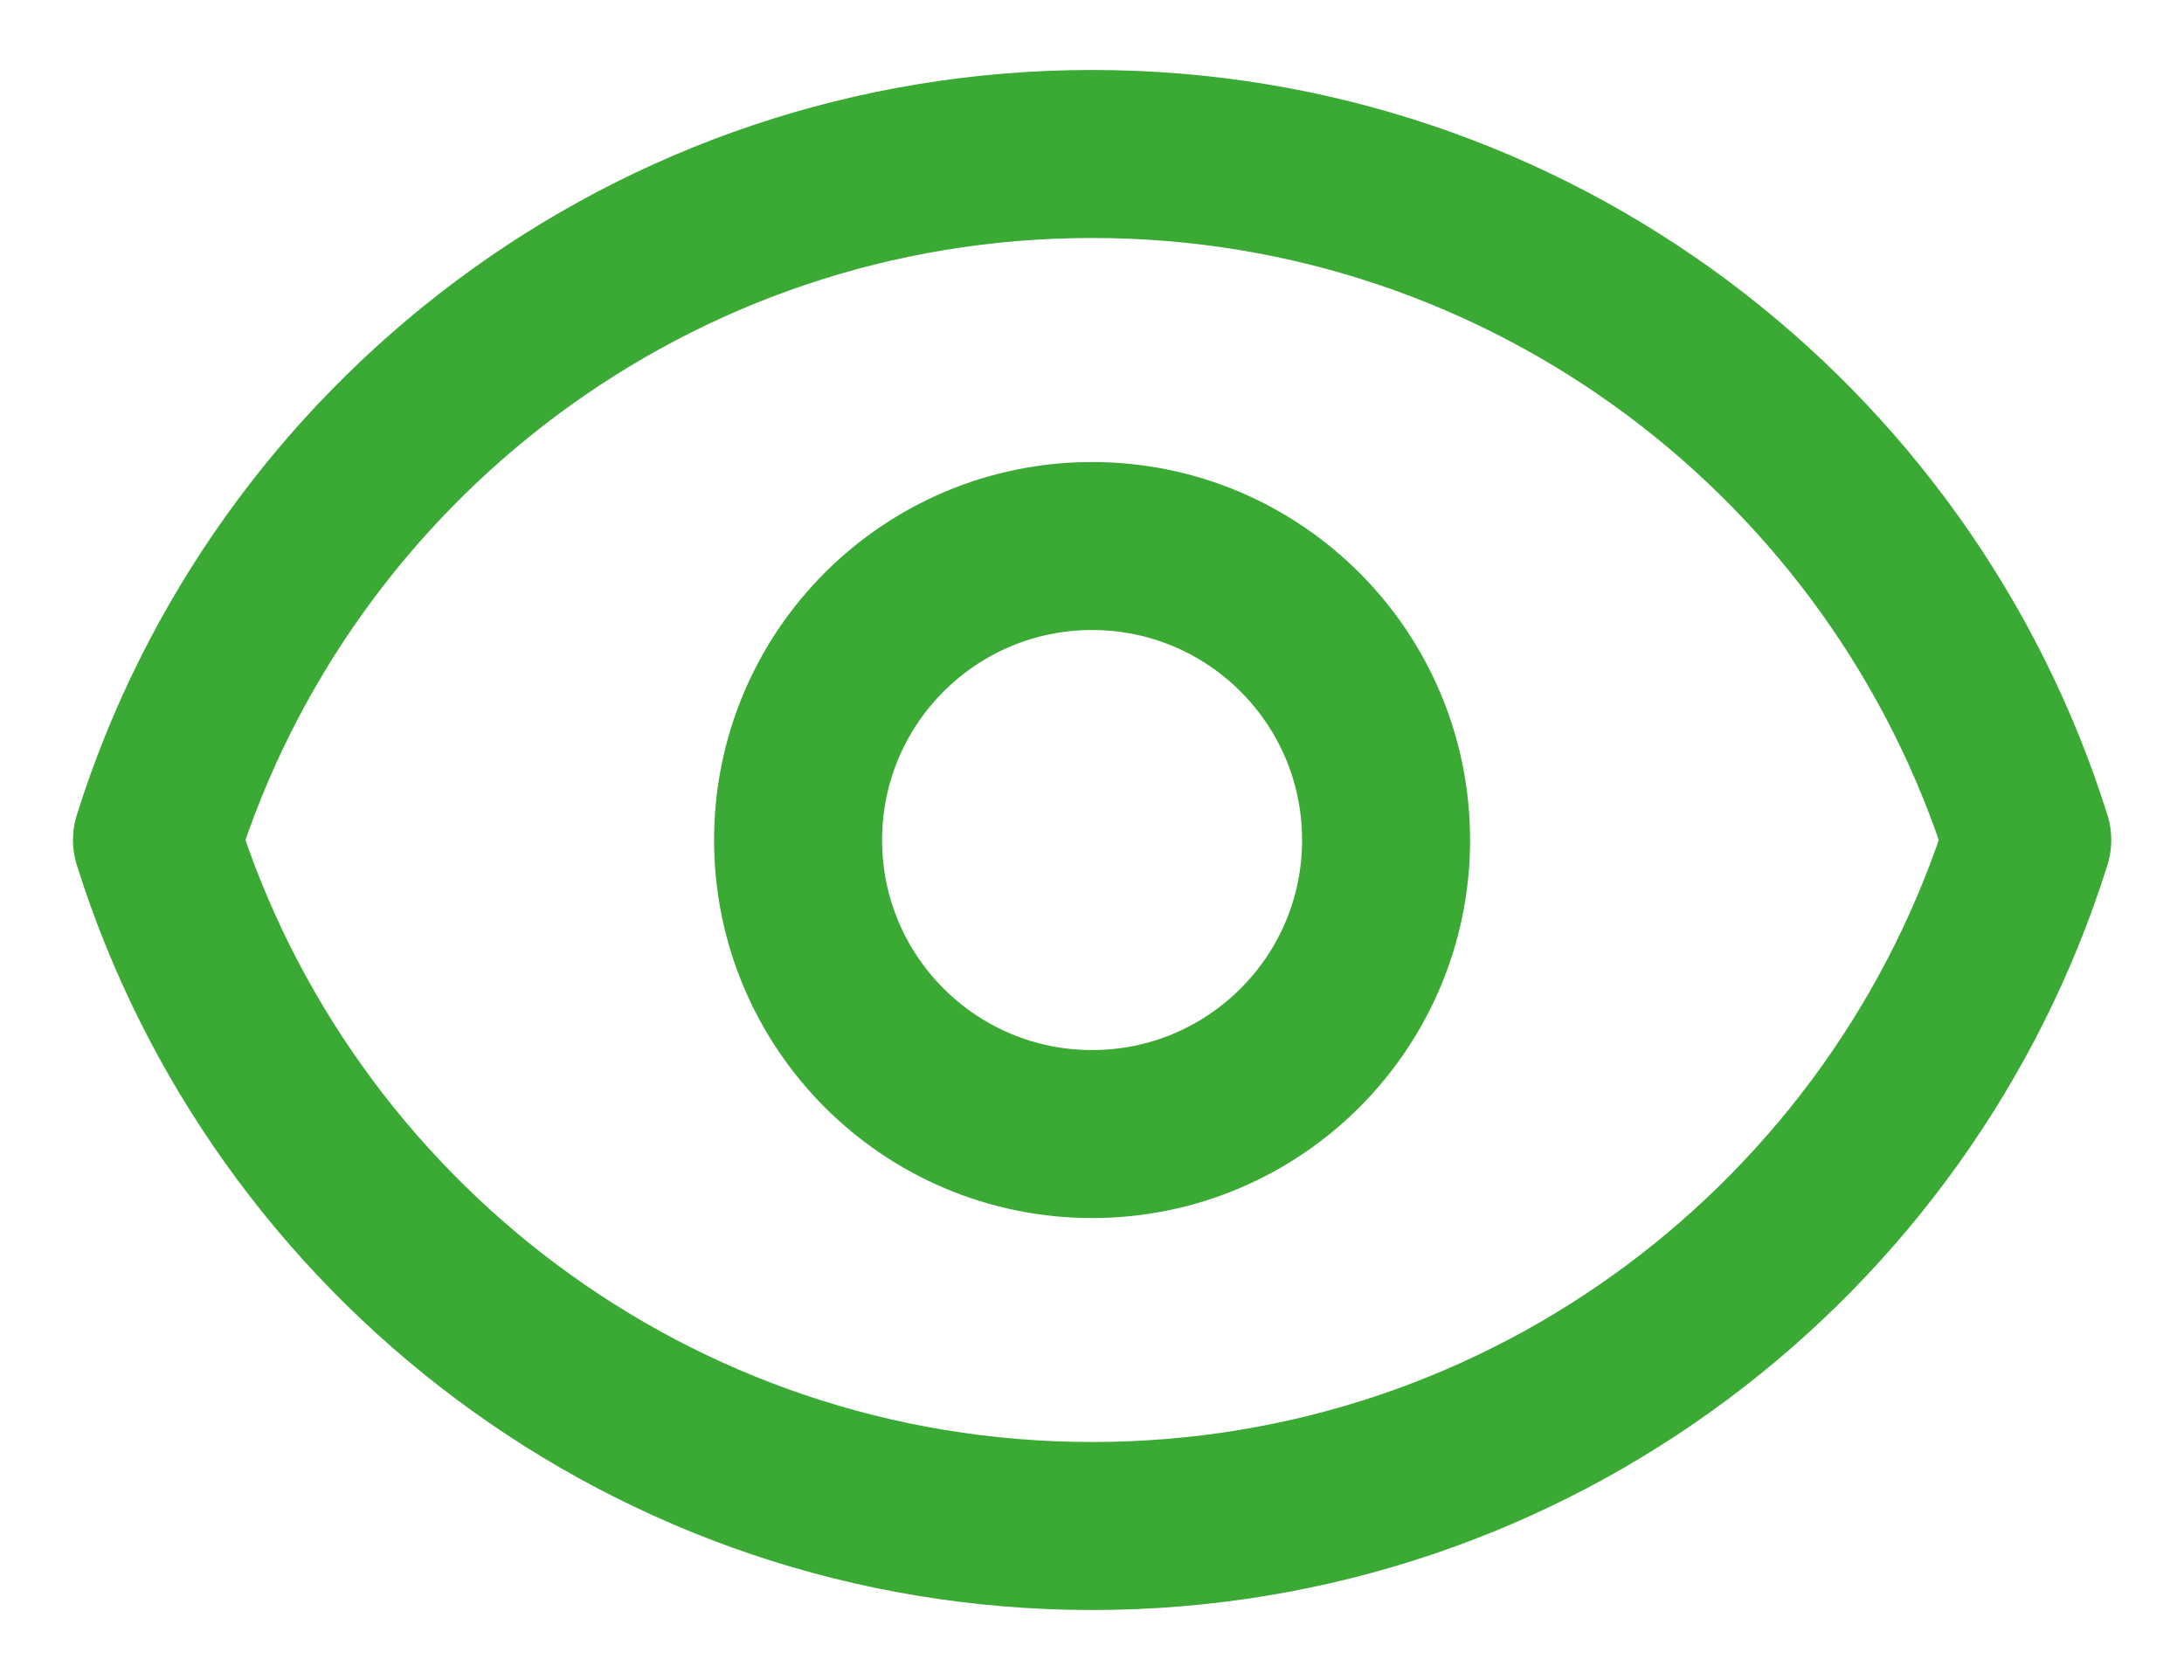
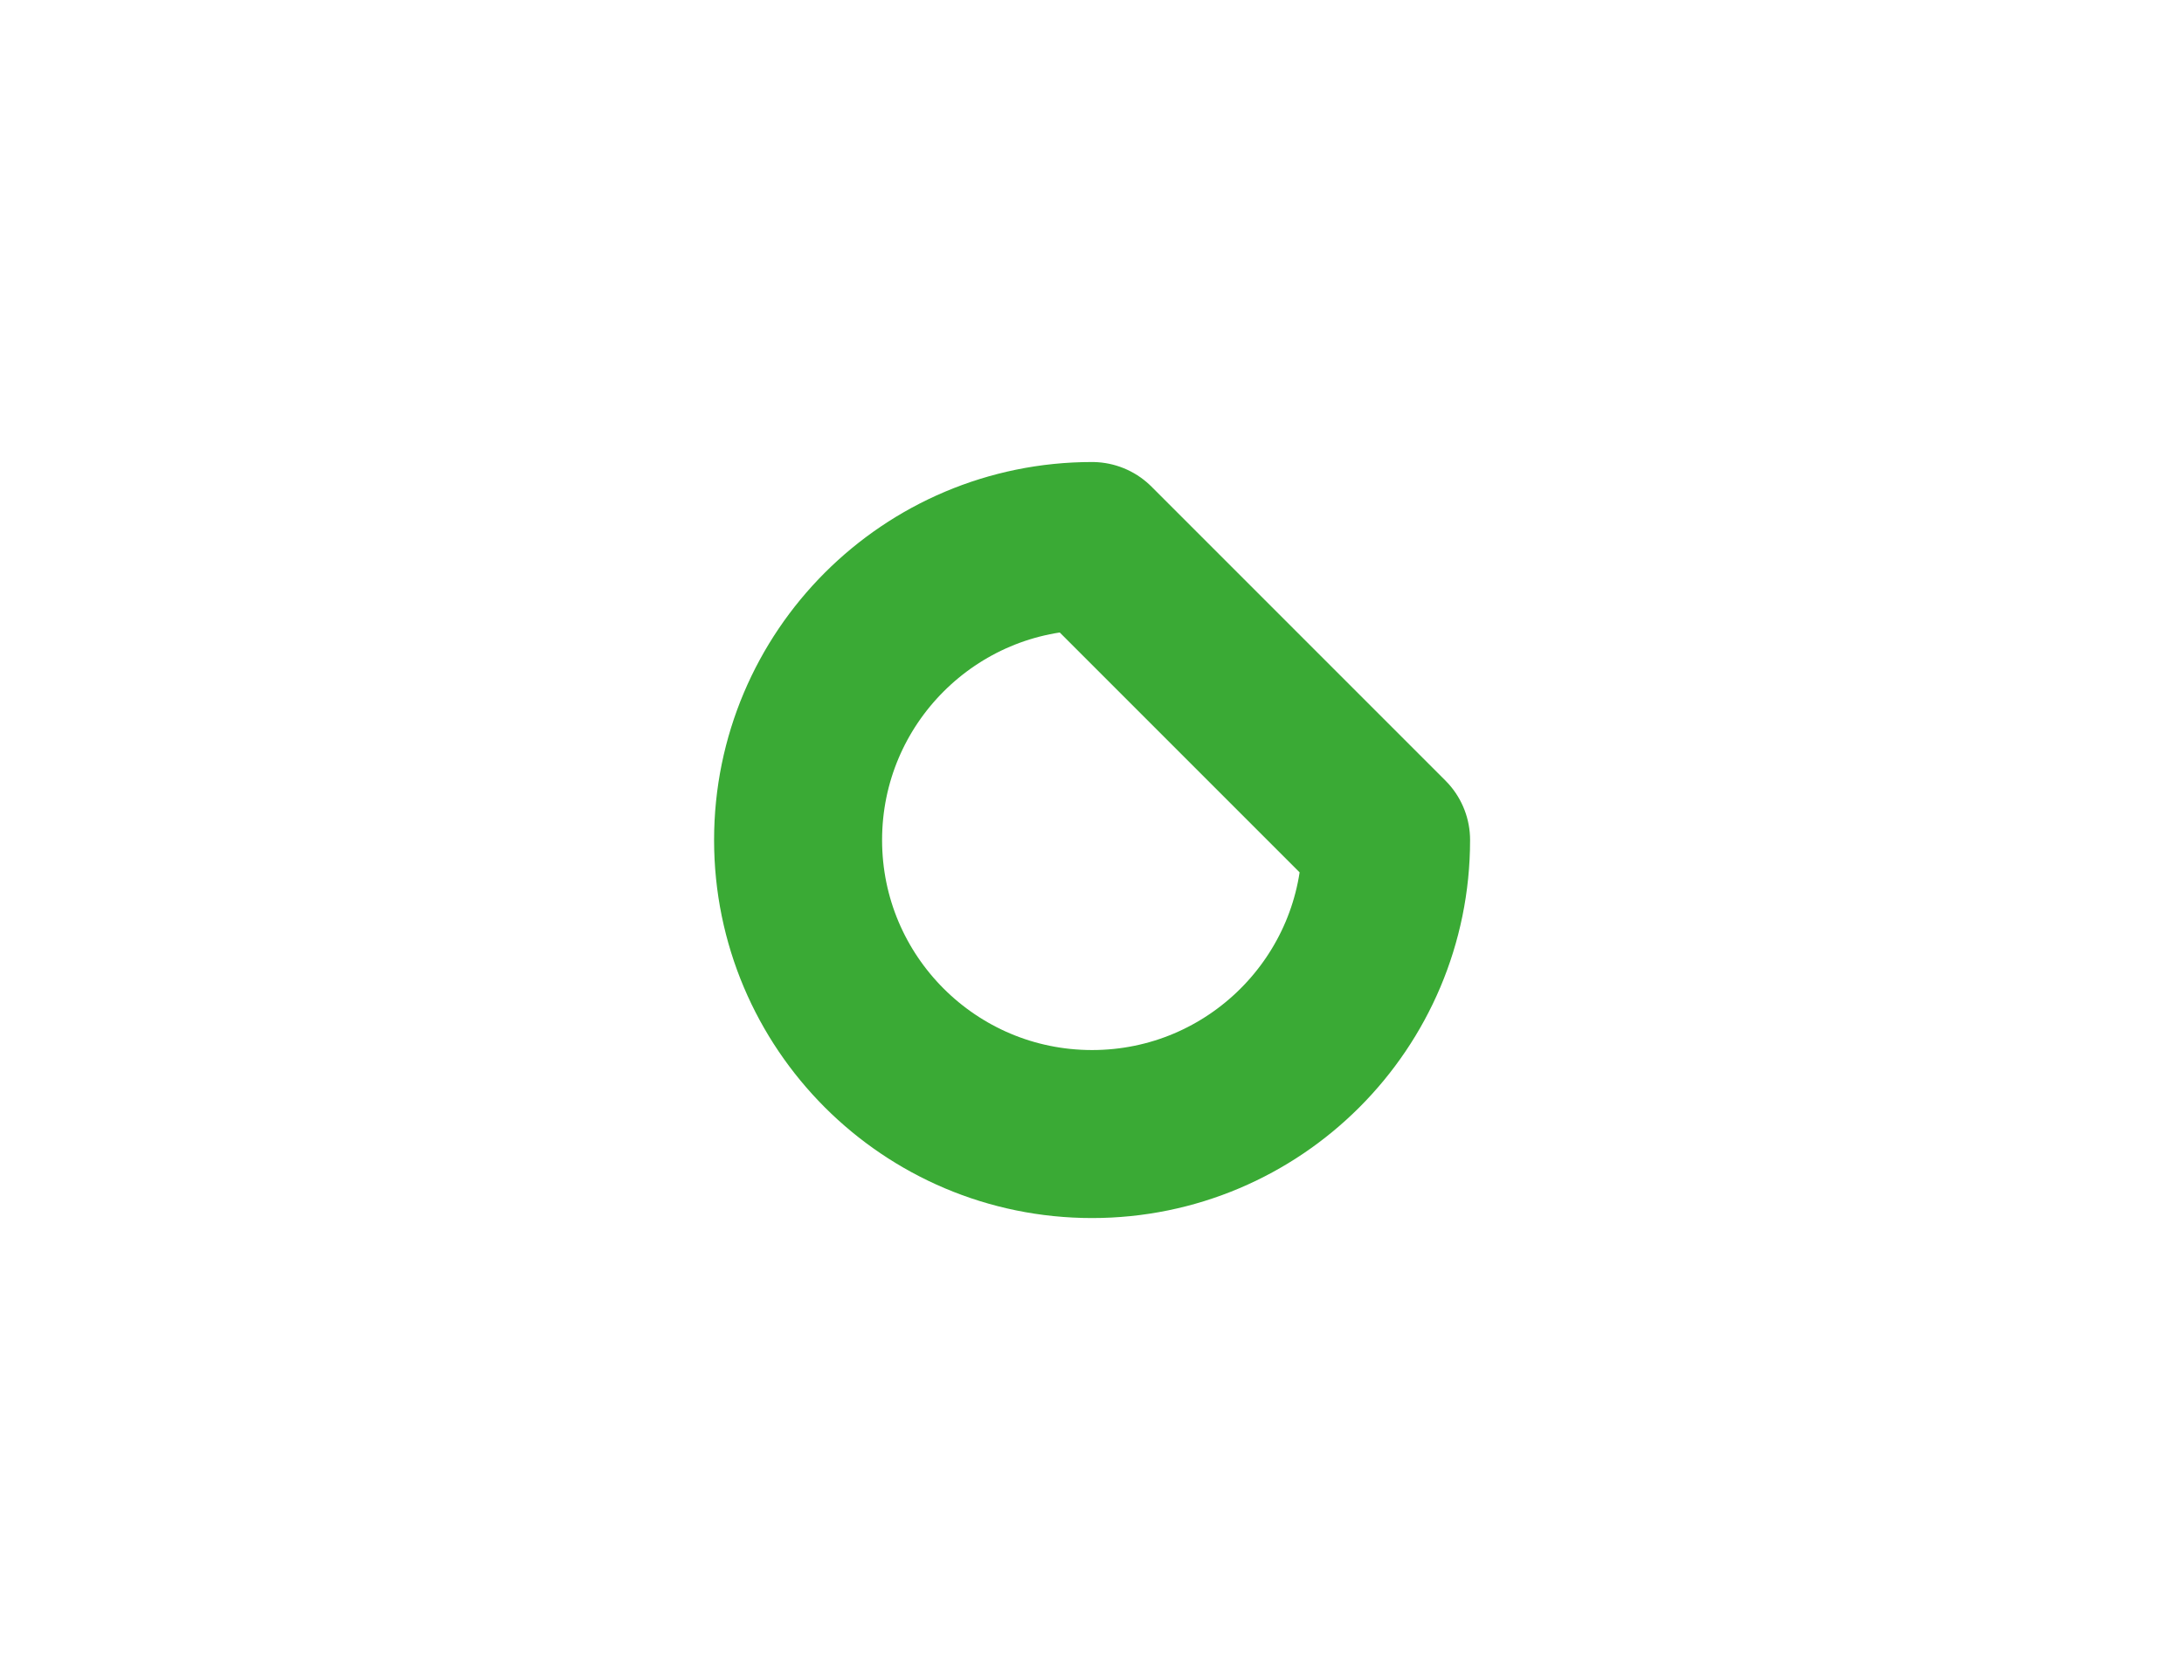
<svg xmlns="http://www.w3.org/2000/svg" width="26" height="20" viewBox="0 0 26 20" fill="none">
-   <path d="M16.501 10C16.501 11.933 14.934 13.5 13.001 13.5C11.068 13.5 9.501 11.933 9.501 10C9.501 8.067 11.068 6.5 13.001 6.5C14.934 6.5 16.501 8.067 16.501 10Z" stroke="#3AAA35" stroke-width="2" stroke-linecap="round" stroke-linejoin="round" />
-   <path d="M13.001 1.833C7.777 1.833 3.355 5.266 1.869 10C3.355 14.733 7.777 18.166 13.001 18.166C18.225 18.166 22.647 14.733 24.134 10C22.647 5.266 18.225 1.833 13.001 1.833Z" stroke="#3AAA35" stroke-width="2" stroke-linecap="round" stroke-linejoin="round" />
+   <path d="M16.501 10C16.501 11.933 14.934 13.5 13.001 13.5C11.068 13.5 9.501 11.933 9.501 10C9.501 8.067 11.068 6.5 13.001 6.5Z" stroke="#3AAA35" stroke-width="2" stroke-linecap="round" stroke-linejoin="round" />
</svg>